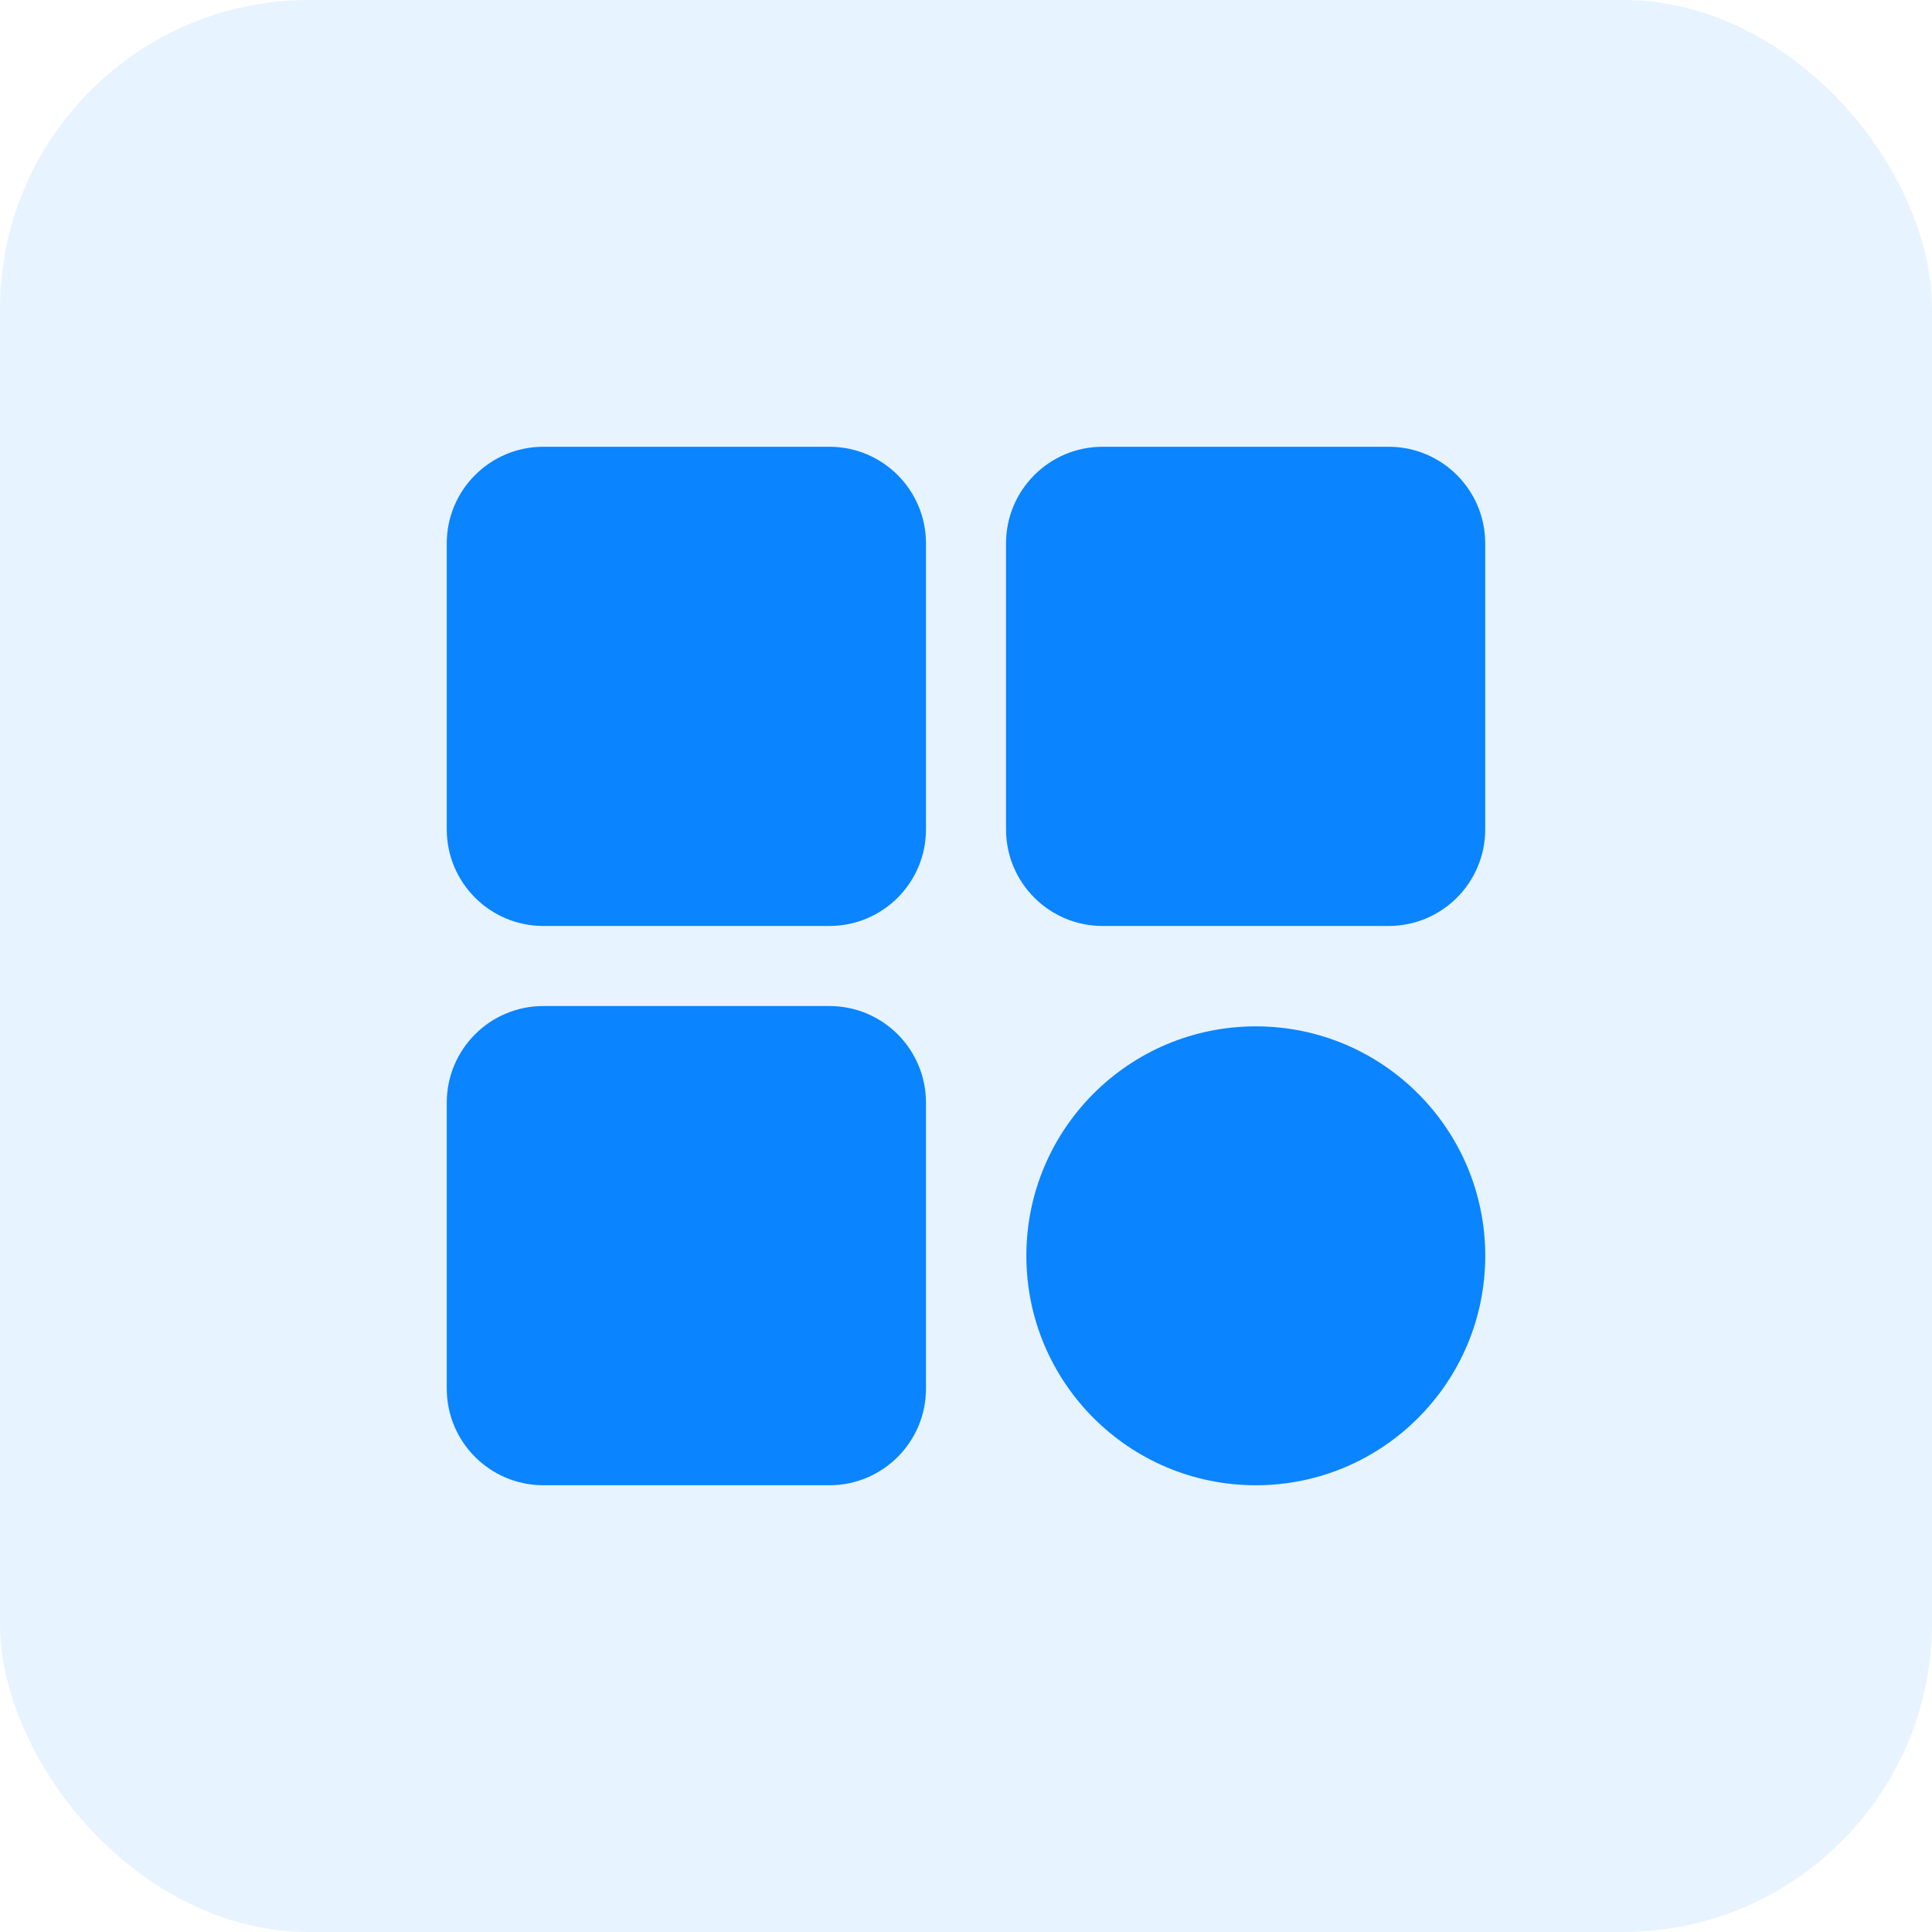
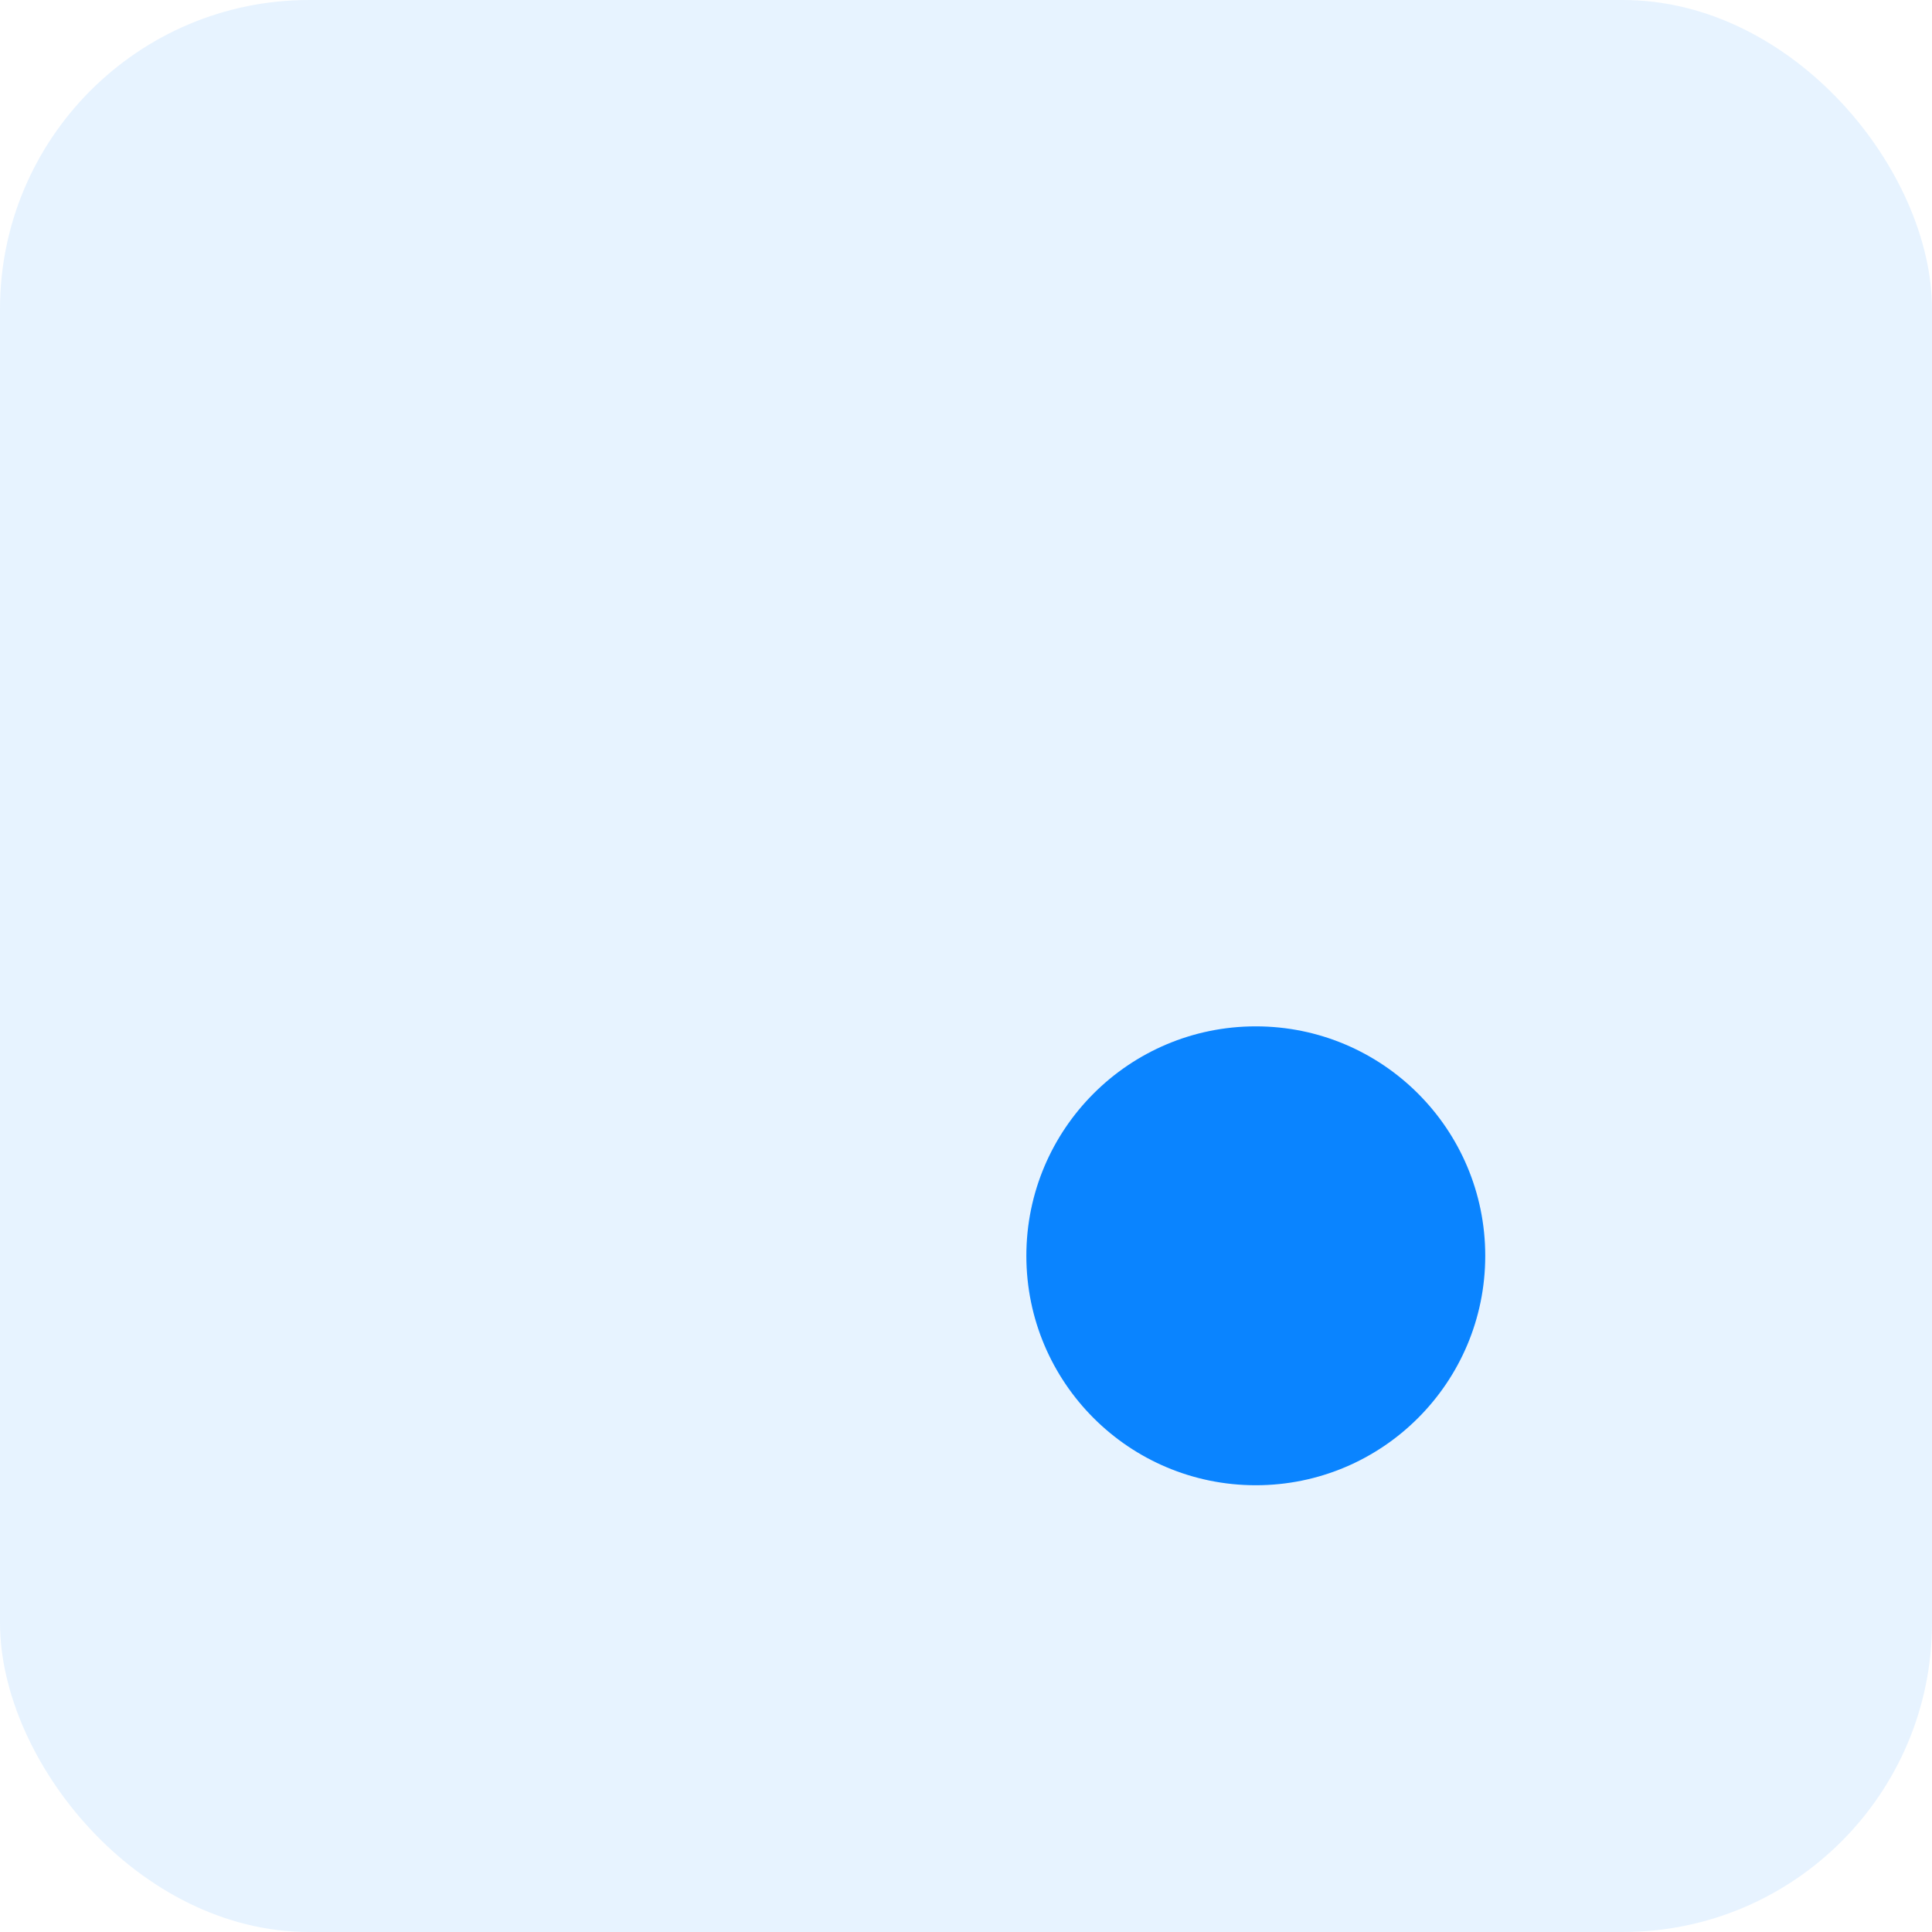
<svg xmlns="http://www.w3.org/2000/svg" width="50" height="50" viewBox="0 0 50 50" fill="none">
  <rect width="50" height="50" rx="8" fill="#0A84FF" fill-opacity="0.1" />
  <path d="M32.5 38.438C35.779 38.438 38.438 35.779 38.438 32.5C38.438 29.221 35.779 26.562 32.5 26.562C29.221 26.562 26.562 29.221 26.562 32.5C26.562 35.779 29.221 38.438 32.5 38.438Z" fill="#0A84FF" />
-   <path d="M21.464 11.562H14.062C12.682 11.562 11.562 12.682 11.562 14.062V21.464C11.562 22.845 12.682 23.964 14.062 23.964H21.464C22.845 23.964 23.964 22.845 23.964 21.464V14.062C23.964 12.682 22.845 11.562 21.464 11.562Z" fill="#0A84FF" />
-   <path d="M21.464 26.036H14.062C12.682 26.036 11.562 27.155 11.562 28.536V35.938C11.562 37.318 12.682 38.438 14.062 38.438H21.464C22.845 38.438 23.964 37.318 23.964 35.938V28.536C23.964 27.155 22.845 26.036 21.464 26.036Z" fill="#0A84FF" />
-   <path d="M35.937 11.562H28.536C27.155 11.562 26.036 12.682 26.036 14.062V21.464C26.036 22.845 27.155 23.964 28.536 23.964H35.937C37.318 23.964 38.437 22.845 38.437 21.464V14.062C38.437 12.682 37.318 11.562 35.937 11.562Z" fill="#0A84FF" />
</svg>